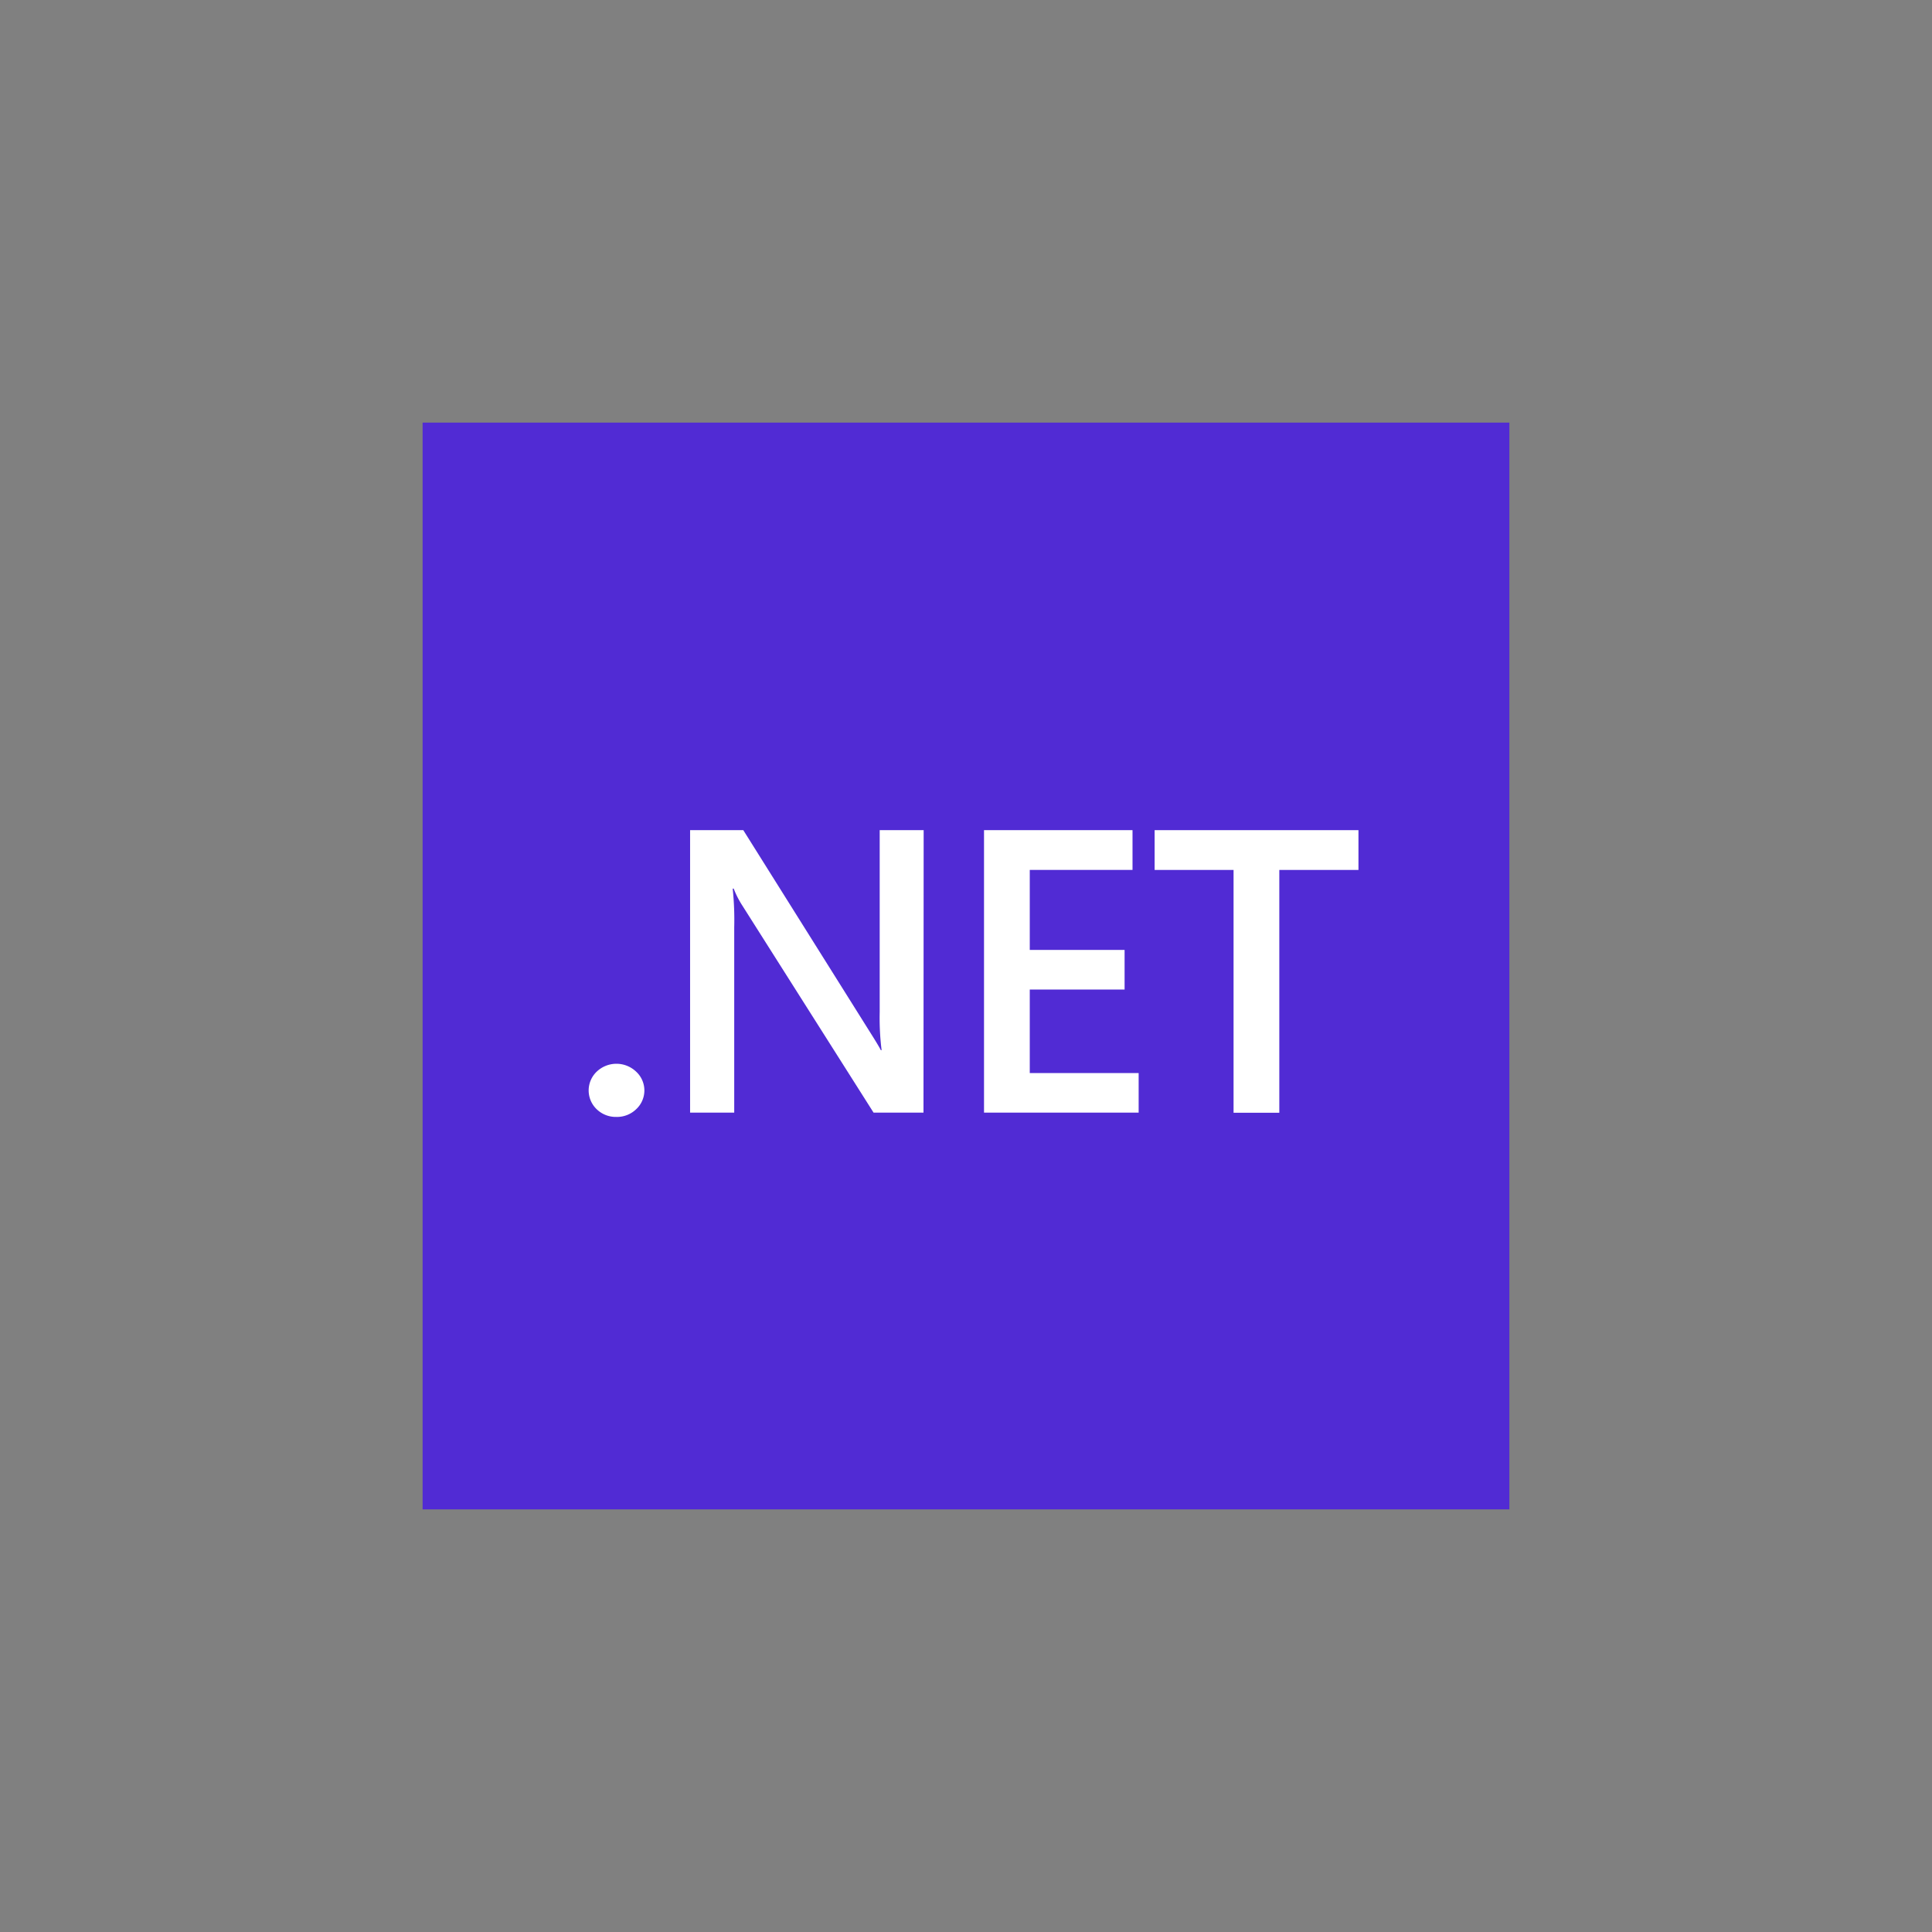
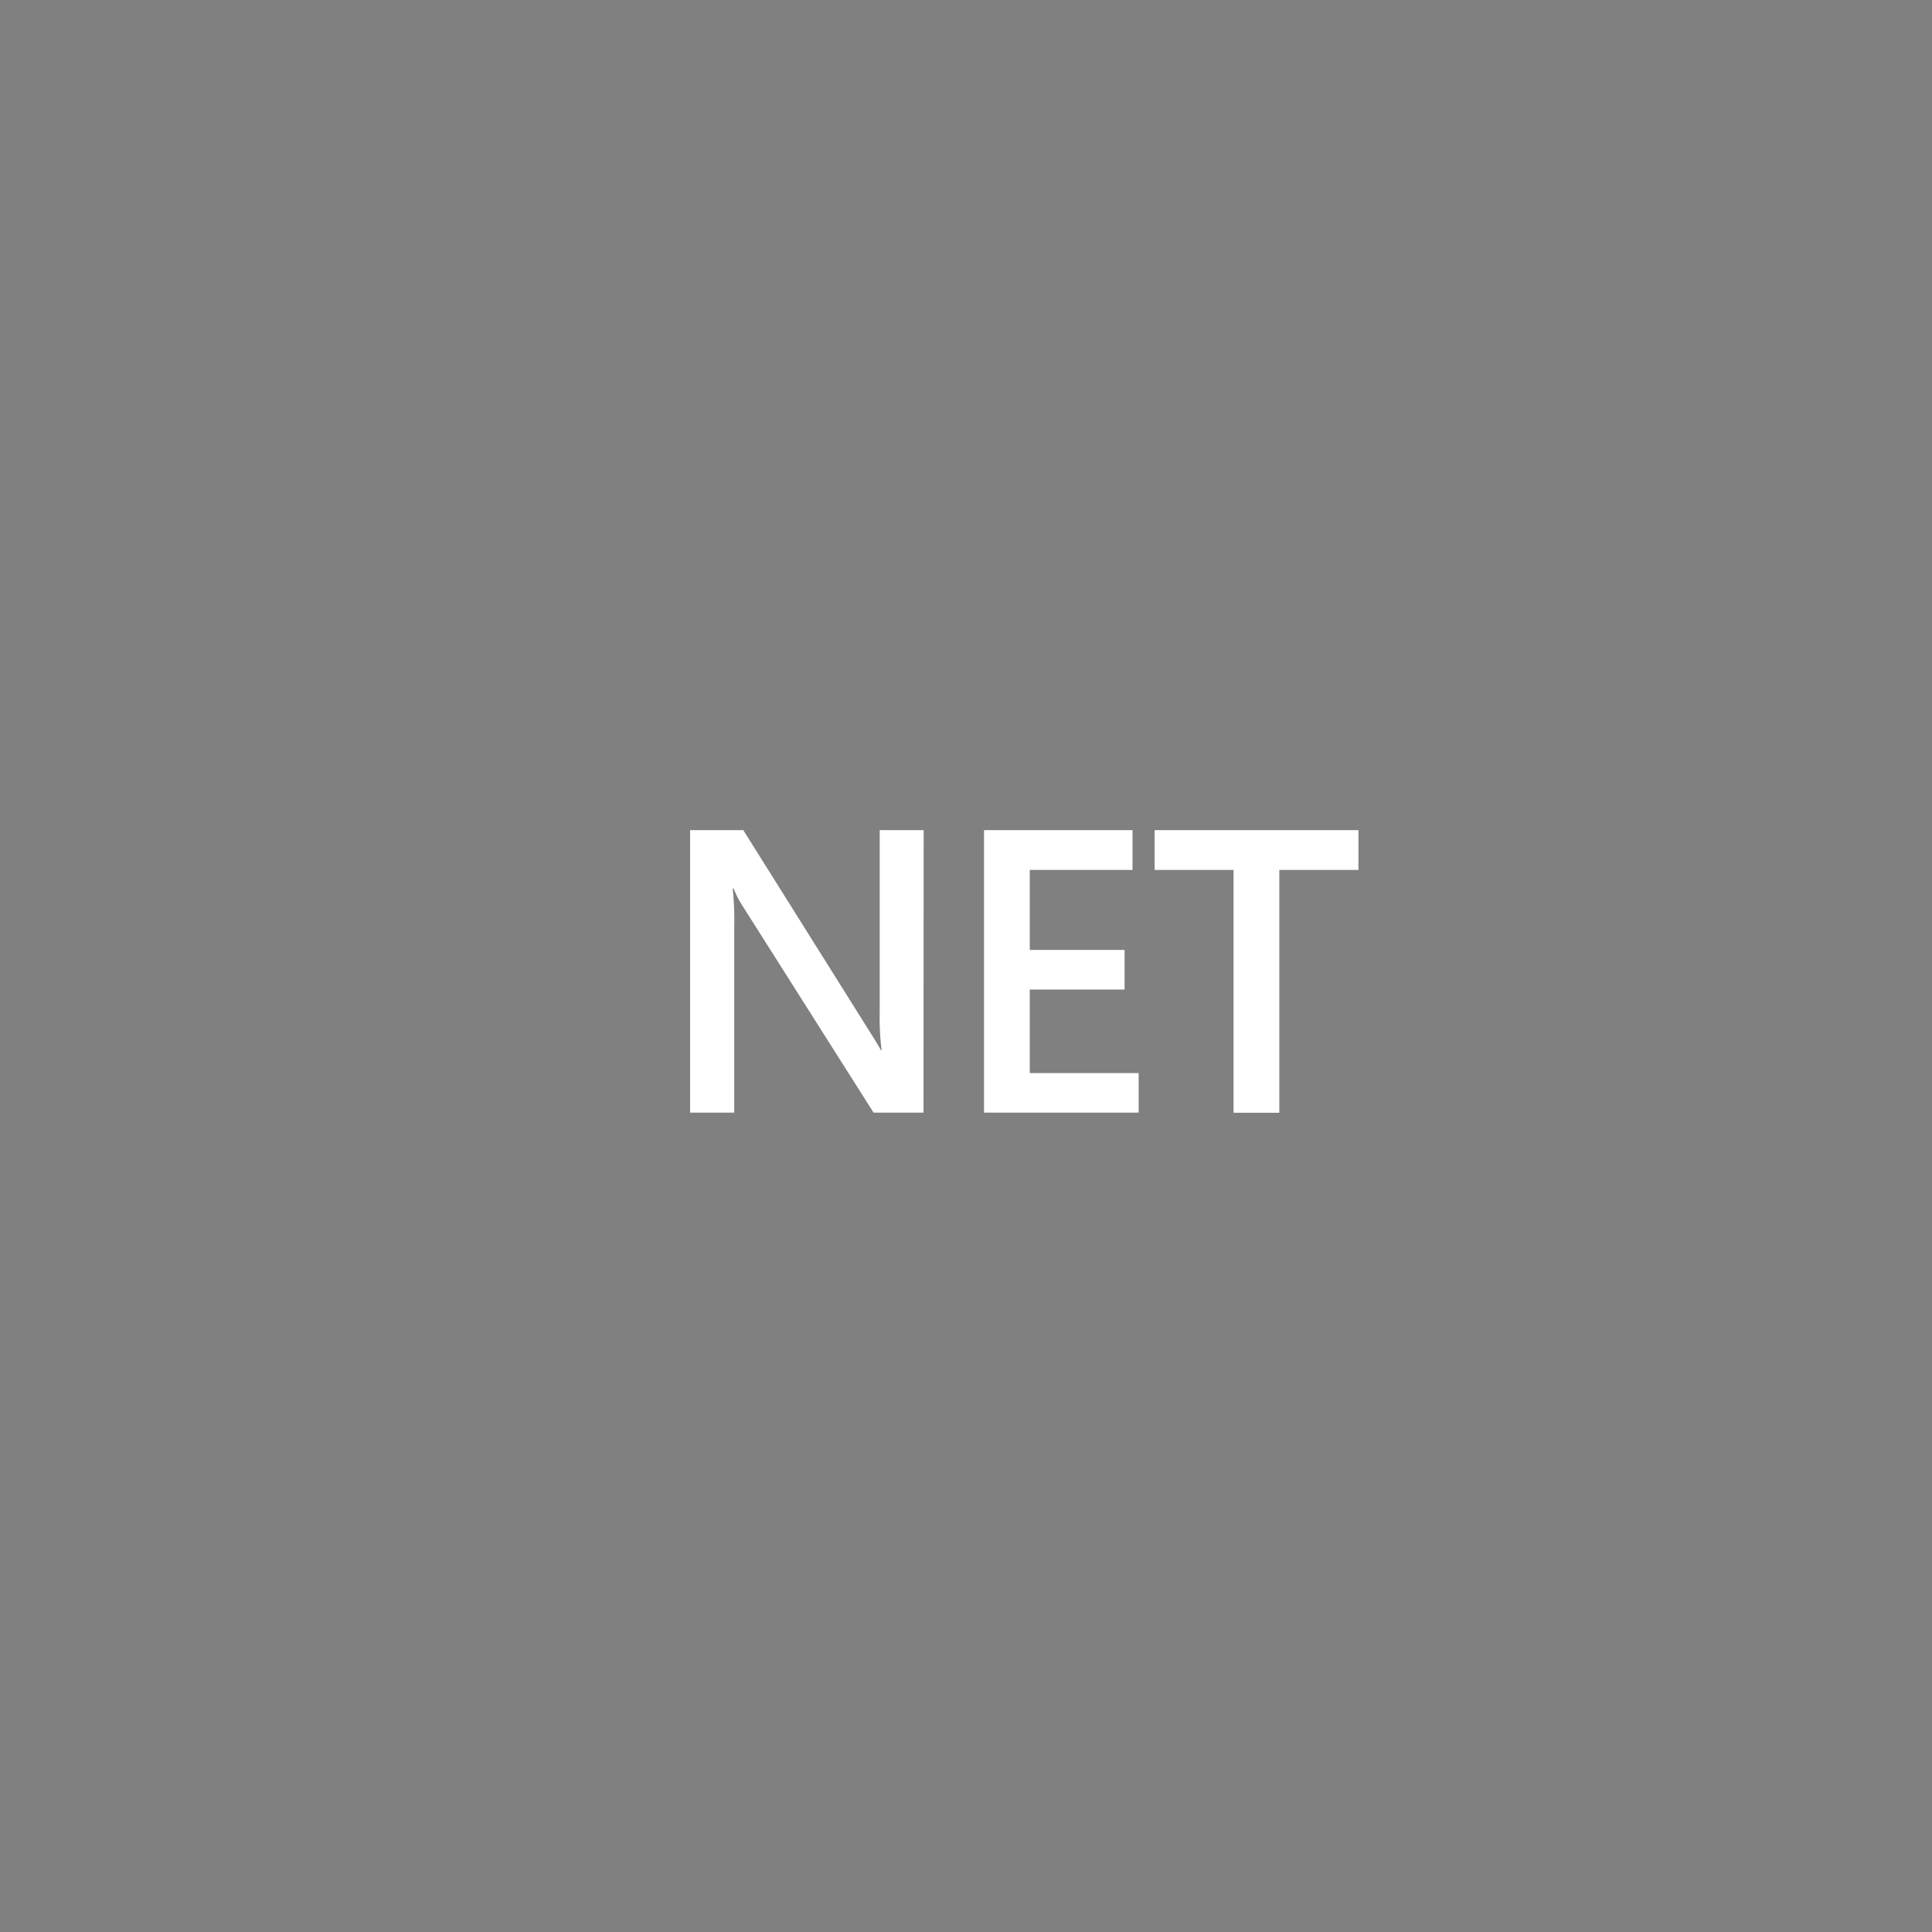
<svg xmlns="http://www.w3.org/2000/svg" id="Layer_1" data-name="Layer 1" viewBox="0 0 453.54 453.54">
  <rect x="0" y="0" width="453.54" height="453.54" fill="#808080" stroke="none" />
  <defs>
    <style>.cls-1{fill:#512bd4;}.cls-2{fill:#fff;}</style>
  </defs>
-   <rect class="cls-1" x="99.21" y="99.21" width="255.12" height="255.12" />
-   <path class="cls-2" d="M144.68,262.2a6.45,6.45,0,0,1-4.6-1.8,6.1,6.1,0,0,1,0-8.83,6.71,6.71,0,0,1,9.25,0,6,6,0,0,1,0,8.83A6.49,6.49,0,0,1,144.68,262.2Z" />
  <path class="cls-2" d="M216.79,261.19H205.07l-30.89-48.74a21.62,21.62,0,0,1-1.94-3.84H172a70.22,70.22,0,0,1,.36,9.11v43.47H162V194.88h12.49l29.85,47.58q1.9,3,2.44,4.07h.18a60.5,60.5,0,0,1-.45-8.92V194.88h10.32Z" />
  <path class="cls-2" d="M267.3,261.19H231V194.88h34.86v9.34H241.74V223H264v9.3H241.74v19.6H267.3Z" />
  <path class="cls-2" d="M318.9,204.22H300.32v57H289.58v-57H271.05v-9.34H318.9Z" />
</svg>